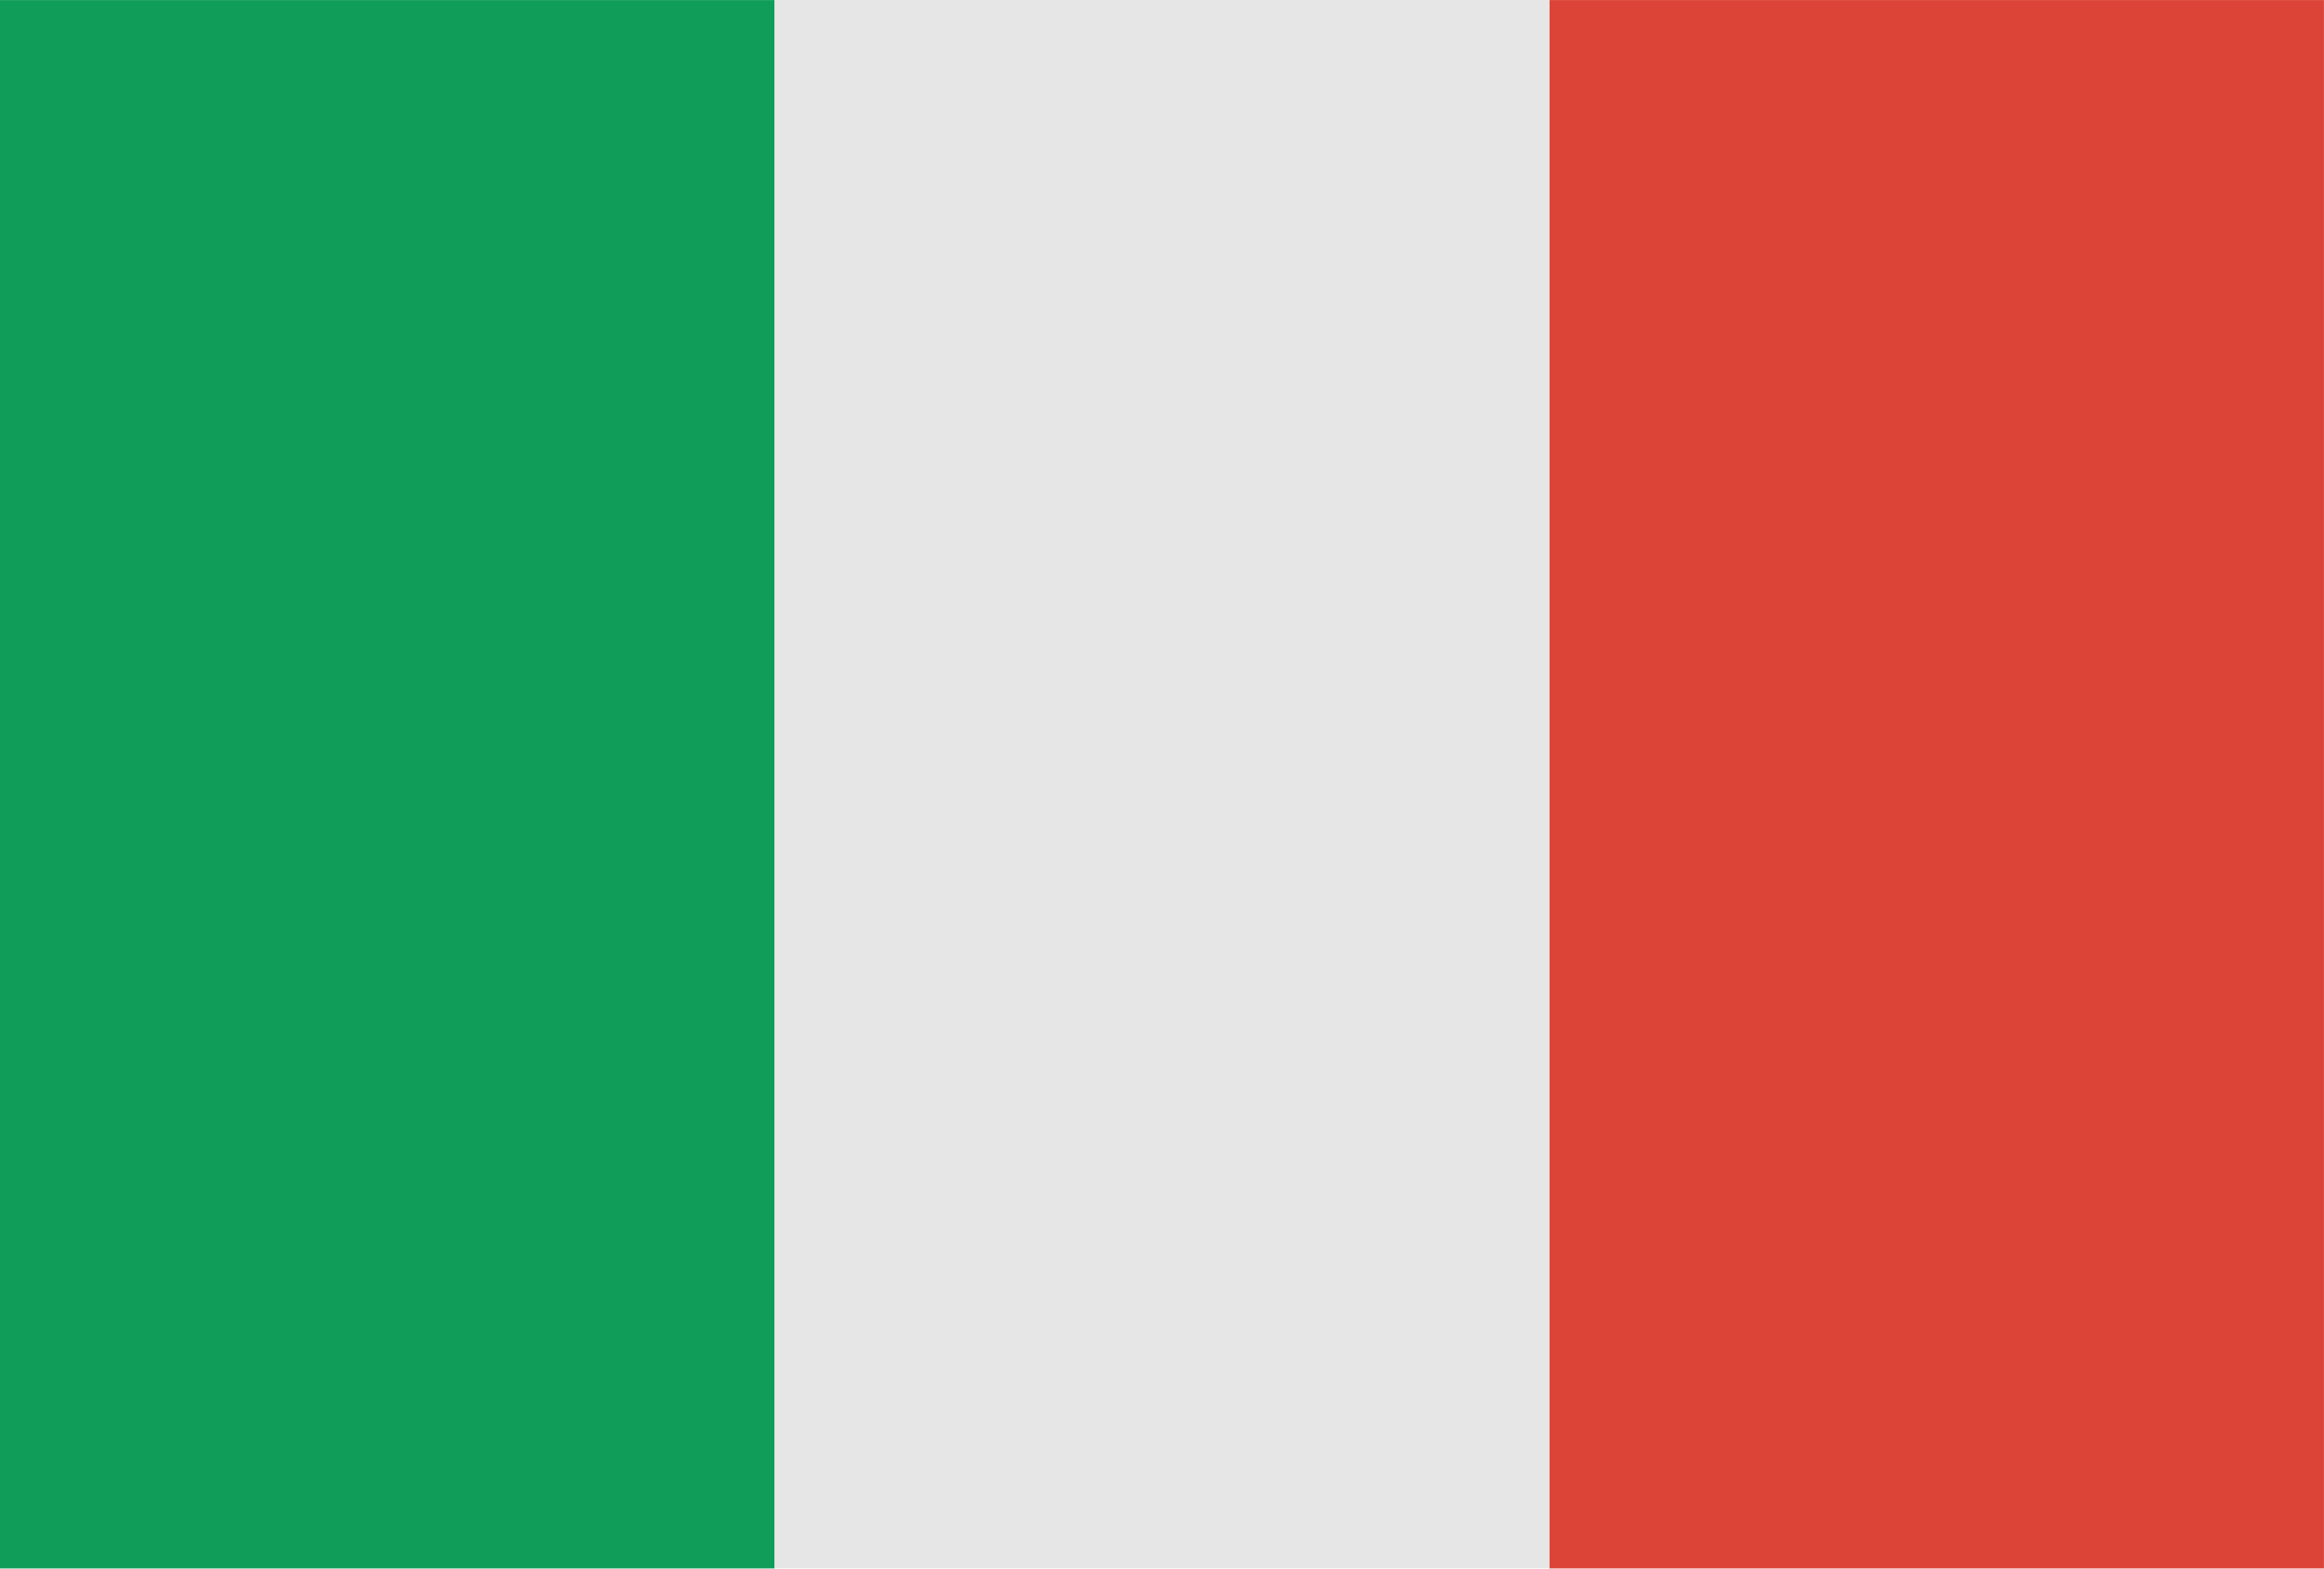
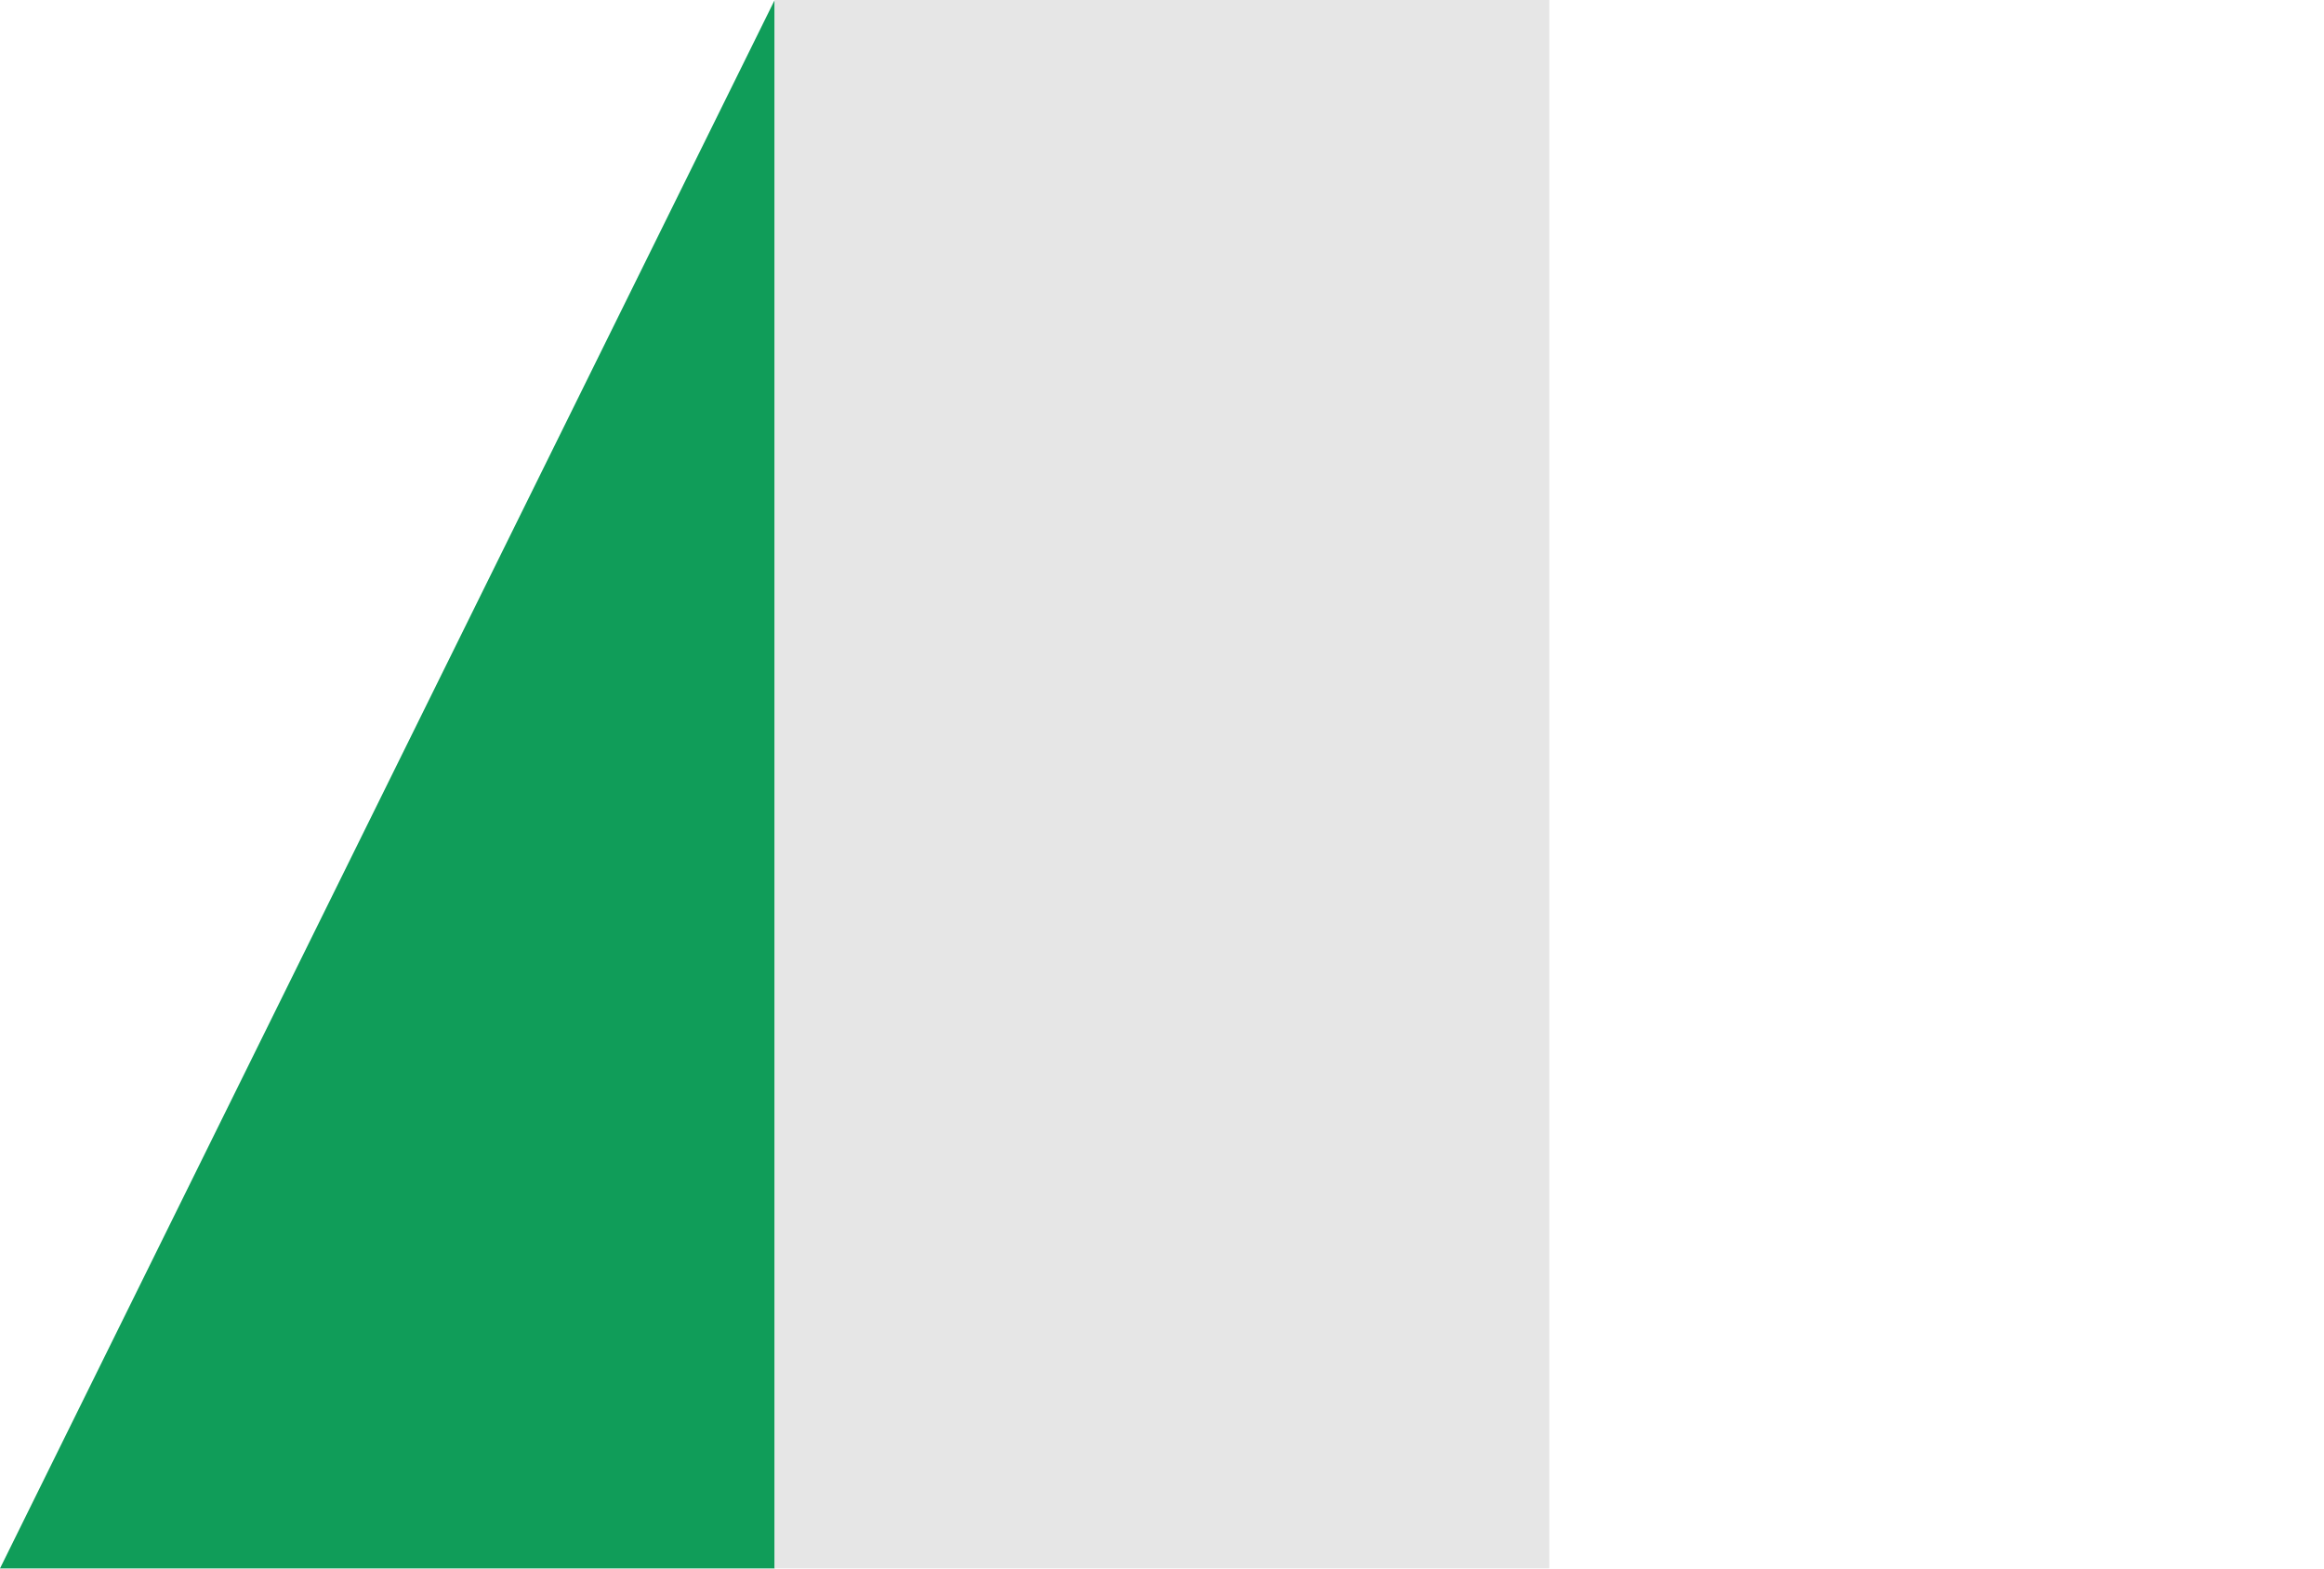
<svg xmlns="http://www.w3.org/2000/svg" width="40" height="27">
  <g fill="none" fill-rule="evenodd">
-     <path fill="#109D59" d="M0 26.998h13.333V.001H0z" />
-     <path fill="#DC4437" d="M26.666 26.998h13.333V.001H26.666z" />
+     <path fill="#109D59" d="M0 26.998h13.333V.001z" />
    <path fill="#E6E6E6" d="M13.333 26.997h13.333V0H13.333z" />
  </g>
</svg>